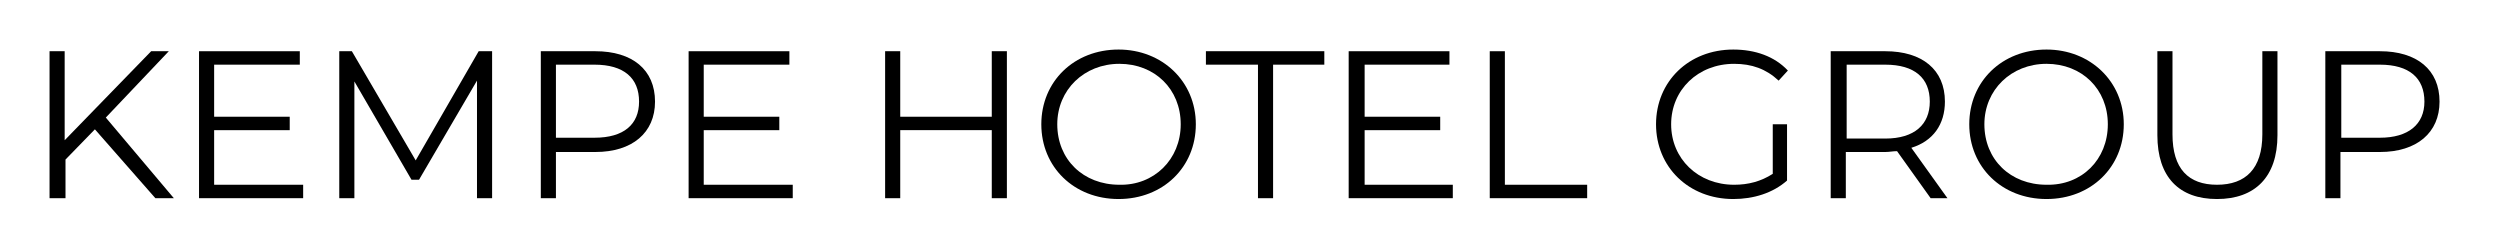
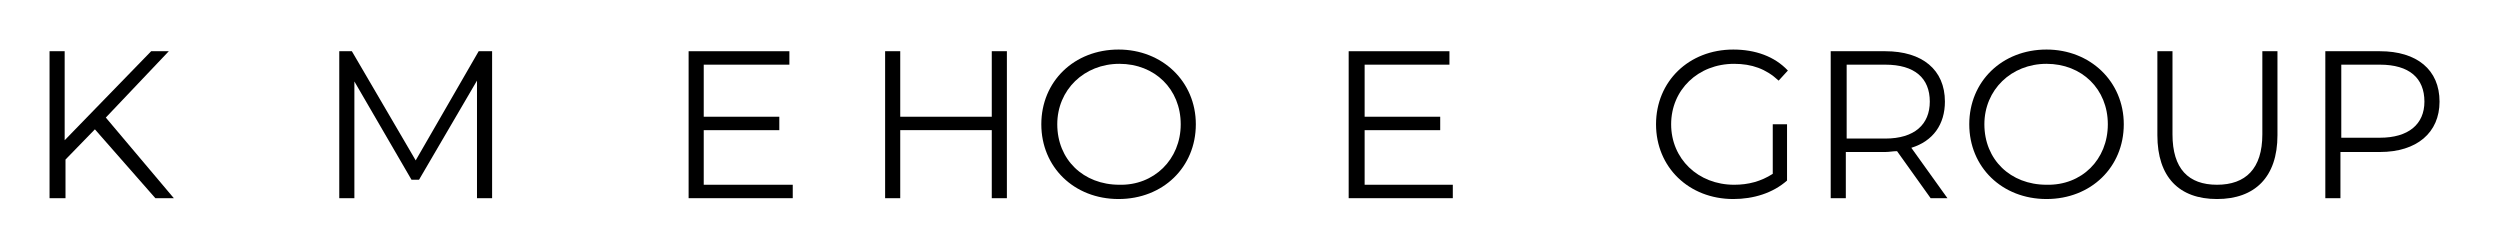
<svg xmlns="http://www.w3.org/2000/svg" version="1.1" id="Ebene_1" x="0px" y="0px" viewBox="0 0 297.7 29.8" style="enable-background:new 0 0 297.7 29.8;" xml:space="preserve">
  <g>
    <path d="M11.3,15.4L7.8,19v4.6H5.9V6.1h1.8v10.6L18,6.1h2.1L12.6,14l8.1,9.6h-2.2L11.3,15.4z" />
-     <path d="M36.1,22v1.6H23.7V6.1h12v1.6H25.5v6.2h9v1.6h-9V22H36.1z" />
    <path d="M58.6,6.1v17.5h-1.8v-14l-6.9,11.8h-0.9L42.2,9.7v13.9h-1.8V6.1h1.5l7.6,13l7.5-13H58.6z" />
-     <path d="M78,12.1c0,3.7-2.7,6-7.1,6h-4.7v5.5h-1.8V6.1h6.5C75.3,6.1,78,8.3,78,12.1z M76.1,12.1c0-2.8-1.8-4.4-5.3-4.4h-4.6v8.7   h4.6C74.3,16.4,76.1,14.8,76.1,12.1z" />
    <path d="M94.4,22v1.6H82V6.1h12v1.6H83.8v6.2h9v1.6h-9V22H94.4z" />
    <path d="M119.9,6.1v17.5h-1.8v-8.1h-10.9v8.1h-1.8V6.1h1.8v7.8h10.9V6.1H119.9z" />
    <path d="M124,14.8c0-5.1,3.9-8.9,9.2-8.9c5.2,0,9.2,3.8,9.2,8.9c0,5.1-3.9,8.9-9.2,8.9C127.9,23.7,124,19.9,124,14.8z M140.6,14.8   c0-4.2-3.1-7.2-7.3-7.2c-4.2,0-7.4,3.1-7.4,7.2c0,4.2,3.1,7.2,7.4,7.2C137.4,22.1,140.6,19,140.6,14.8z" />
-     <path d="M149.7,7.7h-6.1V6.1h14.1v1.6h-6.1v15.9h-1.8V7.7z" />
    <path d="M173,22v1.6h-12.4V6.1h12v1.6h-10.1v6.2h9v1.6h-9V22H173z" />
-     <path d="M177.4,6.1h1.8V22h9.8v1.6h-11.6V6.1z" />
    <path d="M211,14.8h1.8v6.7c-1.7,1.5-4,2.2-6.4,2.2c-5.3,0-9.2-3.8-9.2-8.9c0-5.1,3.9-8.9,9.2-8.9c2.6,0,4.9,0.8,6.5,2.5l-1.1,1.2   c-1.5-1.4-3.2-2-5.3-2c-4.3,0-7.5,3.1-7.5,7.2c0,4.1,3.2,7.2,7.5,7.2c1.7,0,3.2-0.4,4.6-1.3V14.8z" />
    <path d="M229.9,23.6l-4-5.6c-0.5,0-0.9,0.1-1.4,0.1h-4.7v5.5H218V6.1h6.5c4.4,0,7.1,2.2,7.1,6c0,2.7-1.4,4.7-4,5.5l4.3,6H229.9z    M229.8,12.1c0-2.8-1.8-4.4-5.3-4.4h-4.6v8.8h4.6C228,16.5,229.8,14.8,229.8,12.1z" />
    <path d="M234.5,14.8c0-5.1,3.9-8.9,9.2-8.9c5.2,0,9.2,3.8,9.2,8.9c0,5.1-3.9,8.9-9.2,8.9C238.4,23.7,234.5,19.9,234.5,14.8z    M251,14.8c0-4.2-3.1-7.2-7.3-7.2c-4.2,0-7.4,3.1-7.4,7.2c0,4.2,3.1,7.2,7.4,7.2C247.9,22.1,251,19,251,14.8z" />
    <path d="M256.9,16.1v-10h1.8V16c0,4.1,1.9,6,5.3,6c3.4,0,5.4-1.9,5.4-6V6.1h1.8v10c0,5-2.7,7.6-7.2,7.6S256.9,21.1,256.9,16.1z" />
    <path d="M290.5,12.1c0,3.7-2.7,6-7.1,6h-4.7v5.5h-1.8V6.1h6.5C287.8,6.1,290.5,8.3,290.5,12.1z M288.7,12.1c0-2.8-1.8-4.4-5.3-4.4   h-4.6v8.7h4.6C286.8,16.4,288.7,14.8,288.7,12.1z" />
  </g>
</svg>